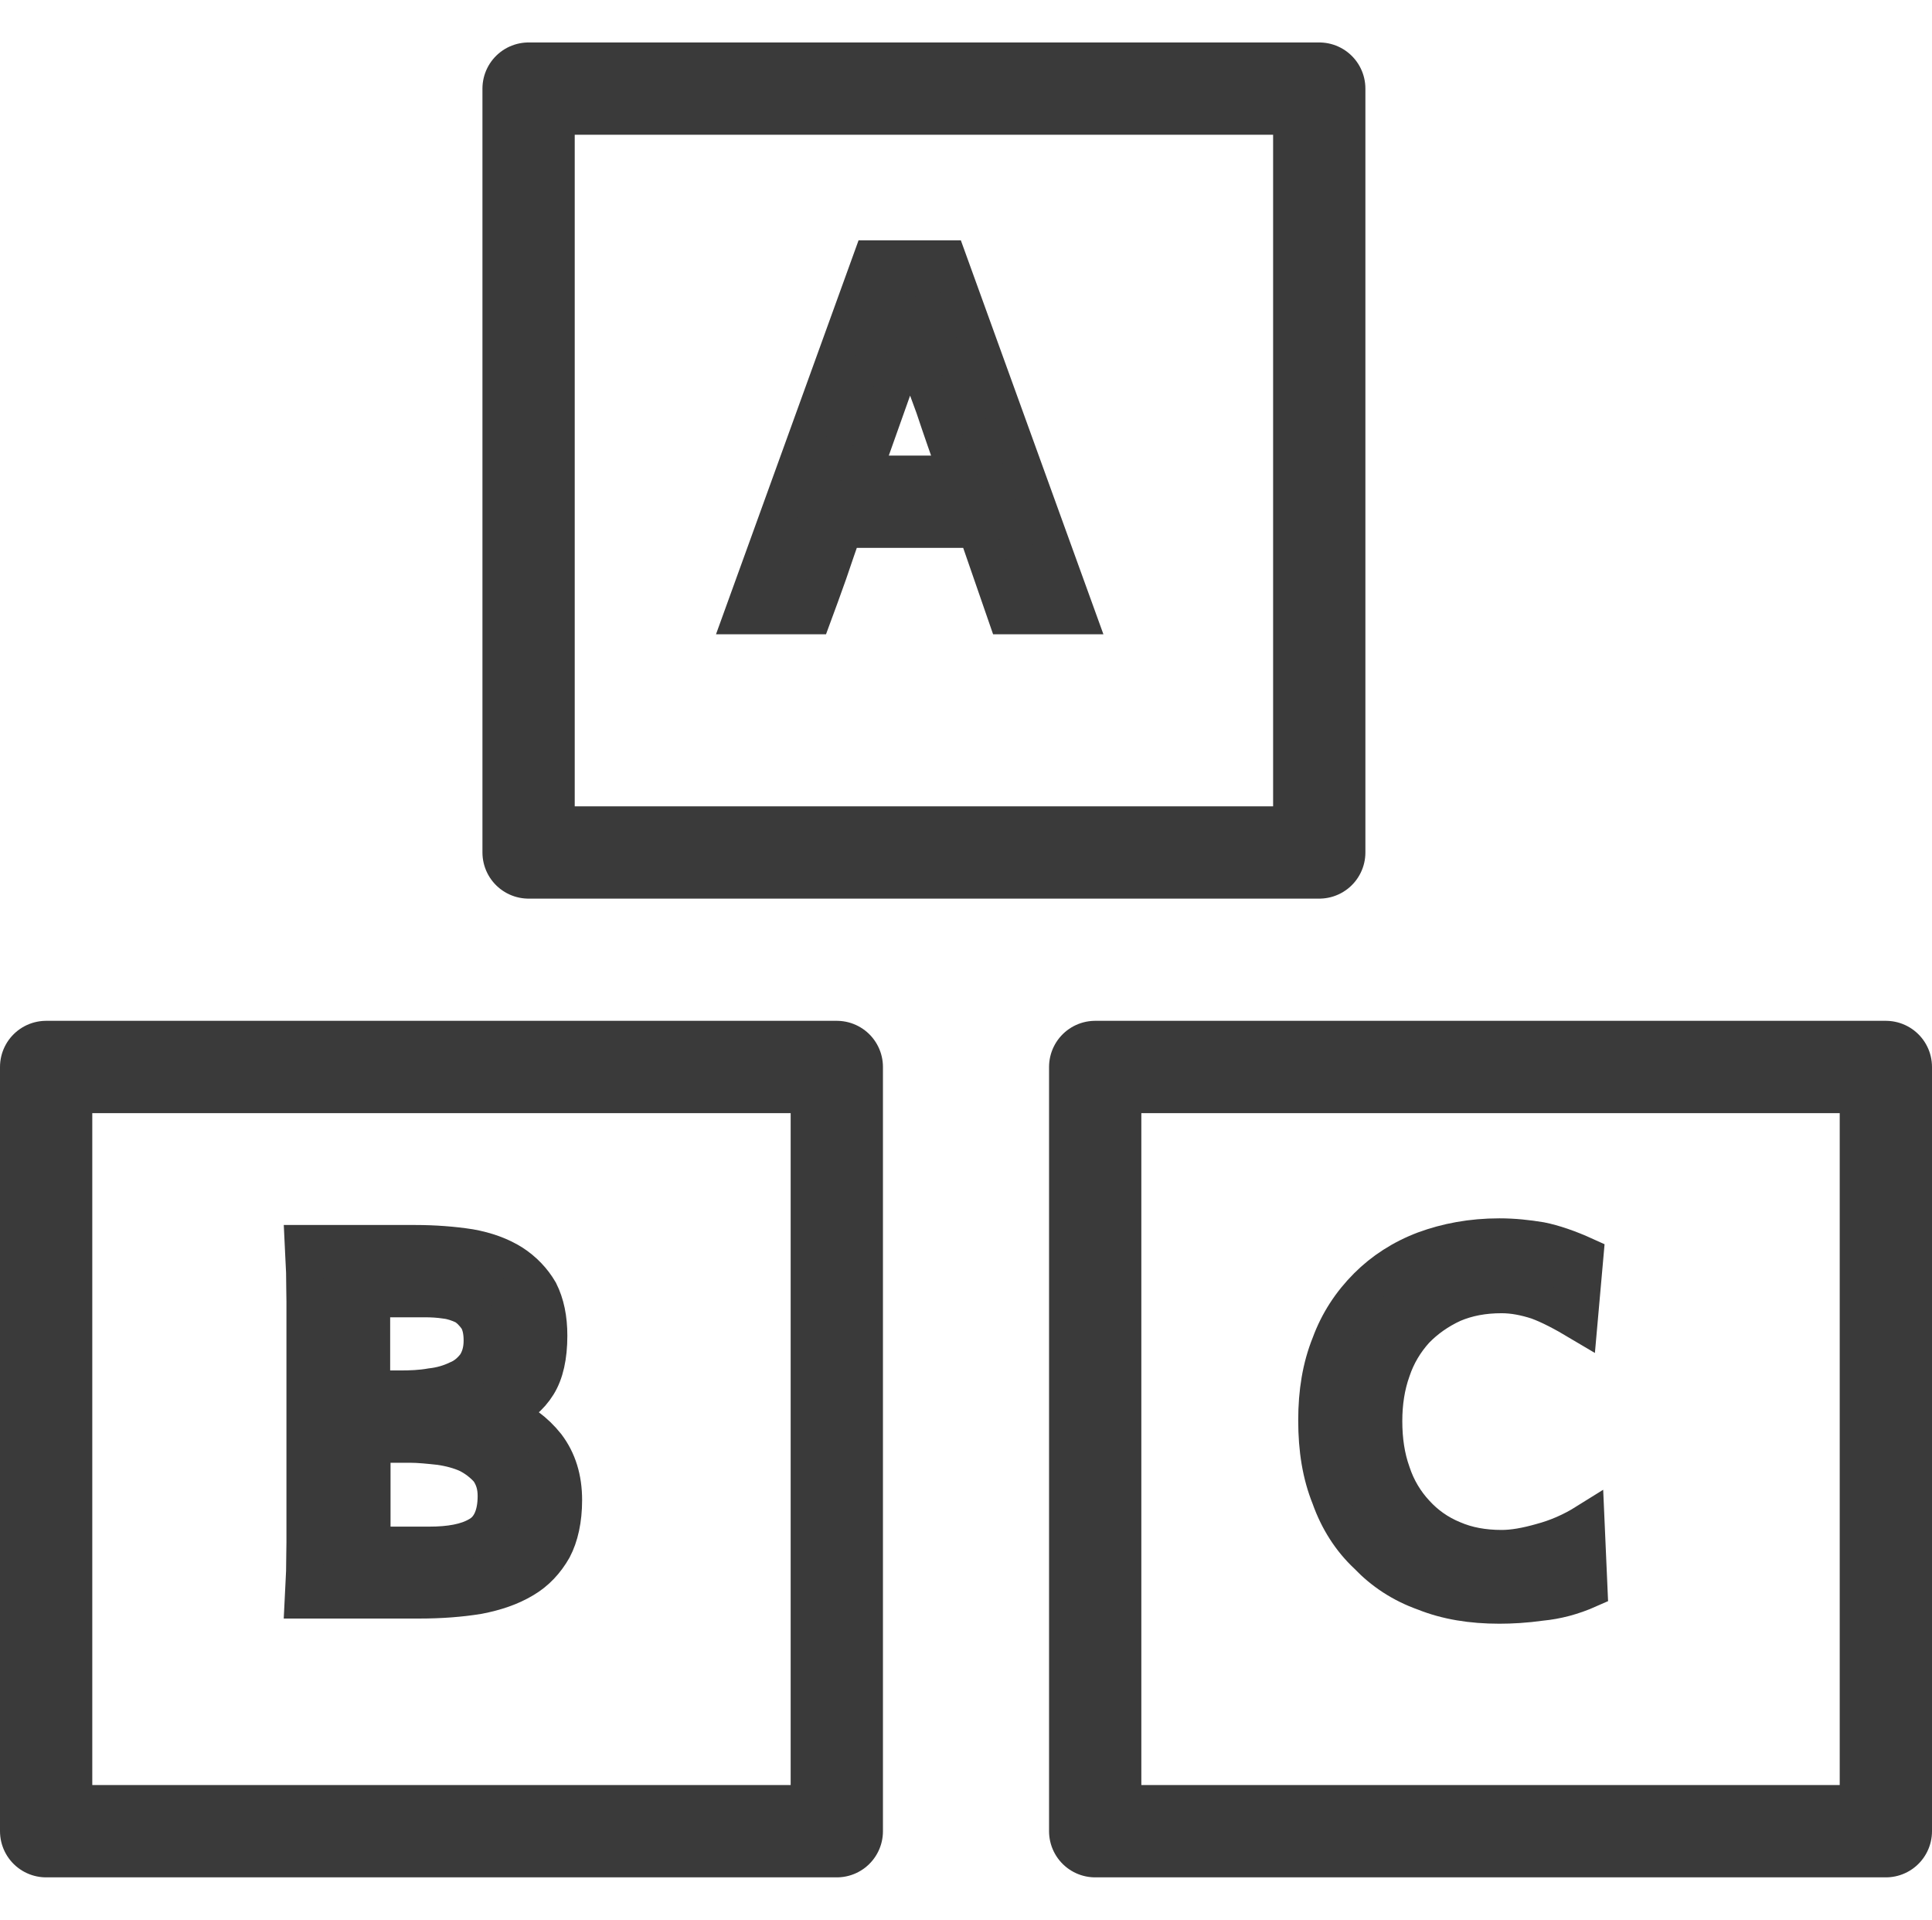
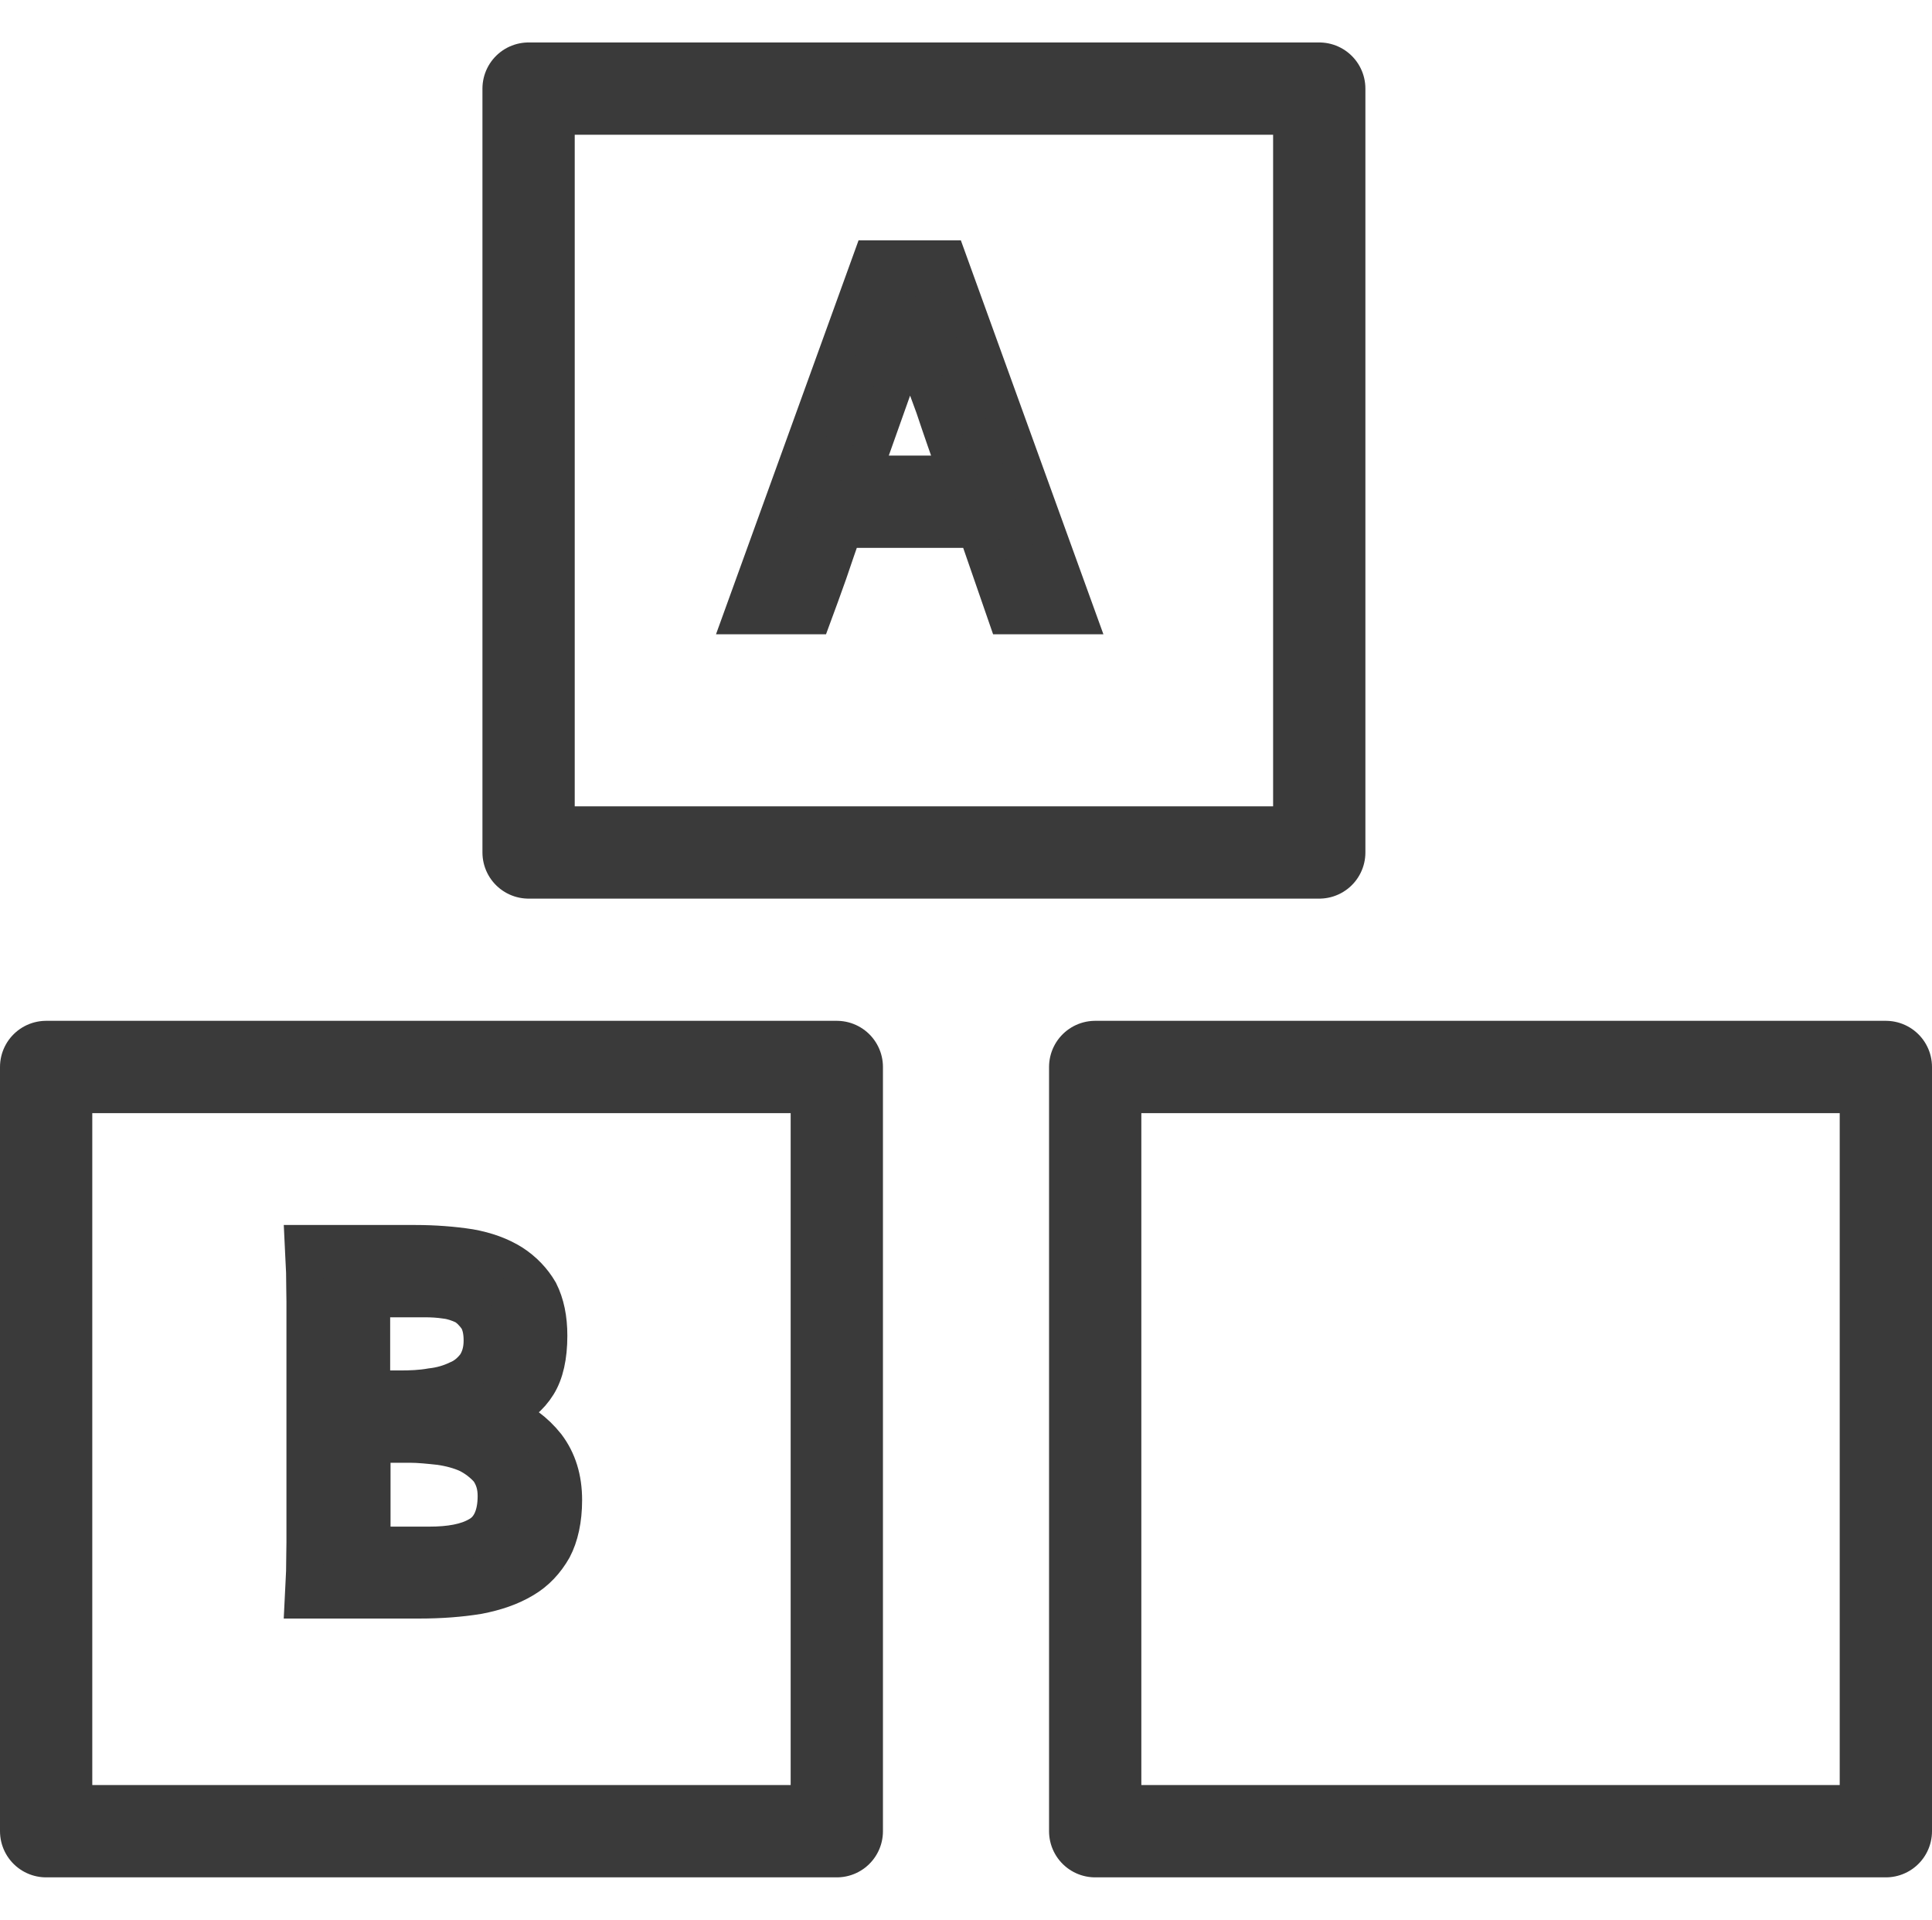
<svg xmlns="http://www.w3.org/2000/svg" version="1.1" id="image" x="0px" y="0px" viewBox="0 0 52.34 52" style="enable-background:new 0 0 52.34 52;" xml:space="preserve">
  <style type="text/css">
	.st0{fill:none;stroke:#3A3A3A;stroke-width:2.5;stroke-linecap:round;stroke-linejoin:round;stroke-miterlimit:10;}
	.st1{fill:#3A3A3A;stroke:#3A3A3A;stroke-miterlimit:10;}
</style>
  <g>
    <polygon class="st0" points="35.74,23.09 35.74,23.09 14.32,23.09 14.32,23.09 14.32,2.4 14.32,2.4 35.74,2.4 35.74,2.4  " />
    <polygon class="st0" points="22.67,49.6 22.67,49.6 1.25,49.6 1.25,49.6 1.25,28.9 1.25,28.9 22.67,28.9 22.67,28.9  " />
    <polygon class="st0" points="51.09,49.6 51.09,49.6 29.67,49.6 29.67,49.6 29.67,28.9 29.67,28.9 51.09,28.9 51.09,28.9  " />
    <g>
      <path class="st1" d="M26.45,14.34h-3.59c-0.14,0.38-0.27,0.77-0.41,1.18c-0.15,0.42-0.29,0.81-0.42,1.16h-1.92l3.5-9.67h2.07    l3.5,9.67h-1.92L26.45,14.34z M25.93,12.84c-0.22-0.62-0.43-1.22-0.63-1.82c-0.22-0.59-0.43-1.19-0.64-1.81l-1.29,3.63H25.93z" />
    </g>
    <g>
      <path class="st1" d="M8.21,43.34c0.01-0.22,0.03-0.49,0.04-0.78c0-0.28,0.01-0.55,0.01-0.78v-6.53c0-0.22-0.01-0.48-0.01-0.79    c-0.01-0.28-0.03-0.55-0.04-0.78h3.03c0.53,0,1.04,0.04,1.49,0.11c0.45,0.08,0.83,0.22,1.15,0.42c0.31,0.2,0.56,0.46,0.74,0.77    c0.17,0.34,0.25,0.73,0.25,1.2c0,0.56-0.1,1.01-0.3,1.33c-0.21,0.34-0.52,0.59-0.92,0.77c0.46,0.2,0.85,0.48,1.16,0.87    c0.31,0.41,0.46,0.9,0.46,1.48c0,0.53-0.1,0.98-0.28,1.32c-0.2,0.35-0.46,0.63-0.8,0.83c-0.35,0.21-0.76,0.35-1.23,0.44    c-0.49,0.08-1.02,0.12-1.6,0.12H8.21z M10.08,37.62h0.76c0.28,0,0.56-0.01,0.84-0.06c0.27-0.03,0.5-0.1,0.71-0.2    c0.2-0.08,0.36-0.22,0.49-0.39c0.11-0.17,0.18-0.38,0.18-0.66c0-0.24-0.04-0.43-0.13-0.59c-0.1-0.14-0.22-0.27-0.36-0.35    c-0.15-0.07-0.32-0.13-0.49-0.15c-0.2-0.03-0.38-0.04-0.58-0.04h-1.43V37.62z M10.08,41.85h1.55c0.56,0,1.01-0.08,1.33-0.27    c0.31-0.17,0.48-0.53,0.48-1.06c0-0.28-0.07-0.5-0.21-0.7c-0.15-0.17-0.34-0.32-0.56-0.43c-0.22-0.1-0.48-0.17-0.76-0.21    c-0.28-0.03-0.56-0.06-0.81-0.06h-1.02V41.85z" />
    </g>
    <g>
-       <path class="st1" d="M42.78,35.81c-0.42-0.25-0.8-0.45-1.13-0.57c-0.34-0.11-0.66-0.17-0.97-0.17c-0.49,0-0.92,0.08-1.32,0.25    c-0.39,0.18-0.73,0.42-1.01,0.71c-0.28,0.31-0.5,0.67-0.64,1.09c-0.15,0.42-0.22,0.88-0.22,1.37c0,0.52,0.07,0.98,0.22,1.4    c0.14,0.43,0.37,0.8,0.64,1.09c0.28,0.31,0.62,0.55,1.01,0.71c0.39,0.17,0.83,0.25,1.32,0.25c0.31,0,0.66-0.06,1.08-0.18    c0.41-0.11,0.81-0.28,1.21-0.53l0.08,1.82c-0.45,0.2-0.88,0.31-1.3,0.35c-0.43,0.06-0.81,0.08-1.13,0.08    c-0.76,0-1.43-0.11-2.03-0.35c-0.62-0.22-1.13-0.56-1.55-1c-0.45-0.42-0.79-0.95-1.01-1.57c-0.25-0.62-0.36-1.3-0.36-2.09    c0-0.76,0.11-1.44,0.36-2.06c0.22-0.6,0.56-1.12,1.01-1.57c0.42-0.42,0.94-0.76,1.55-0.99c0.6-0.22,1.27-0.35,2.03-0.35    c0.39,0,0.76,0.04,1.12,0.1c0.35,0.07,0.76,0.21,1.2,0.41L42.78,35.81z" />
-     </g>
+       </g>
  </g>
</svg>